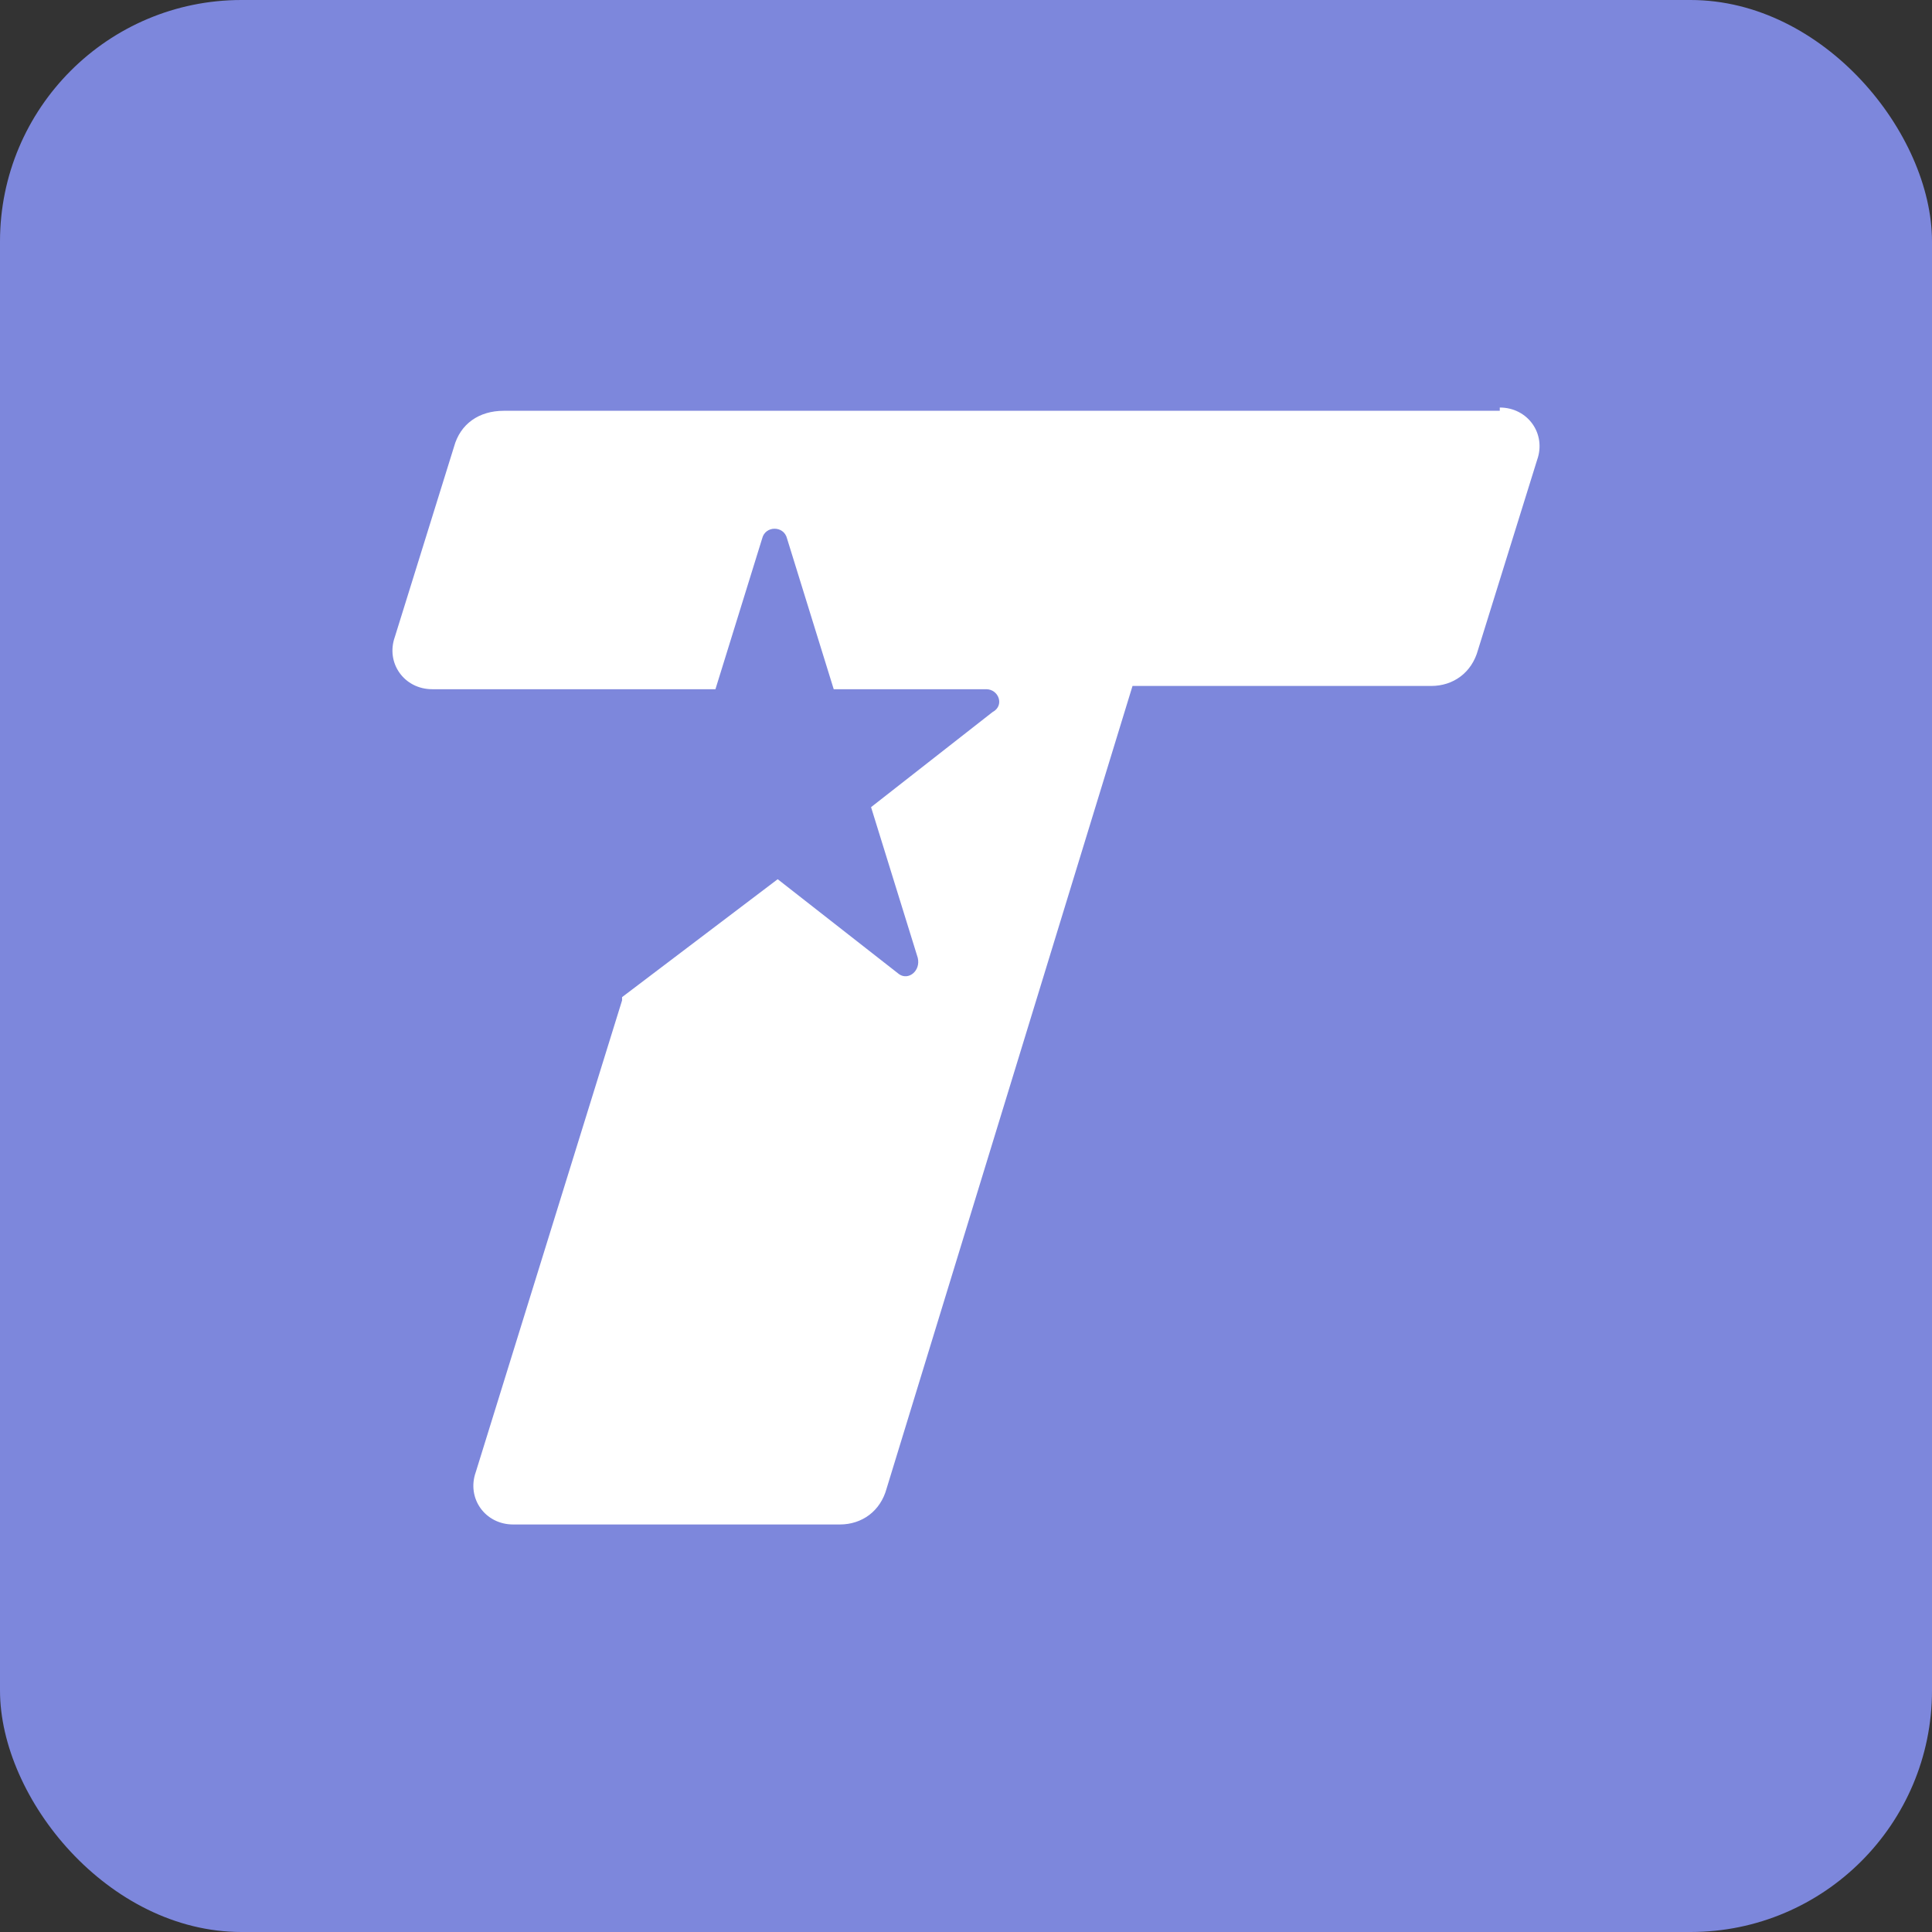
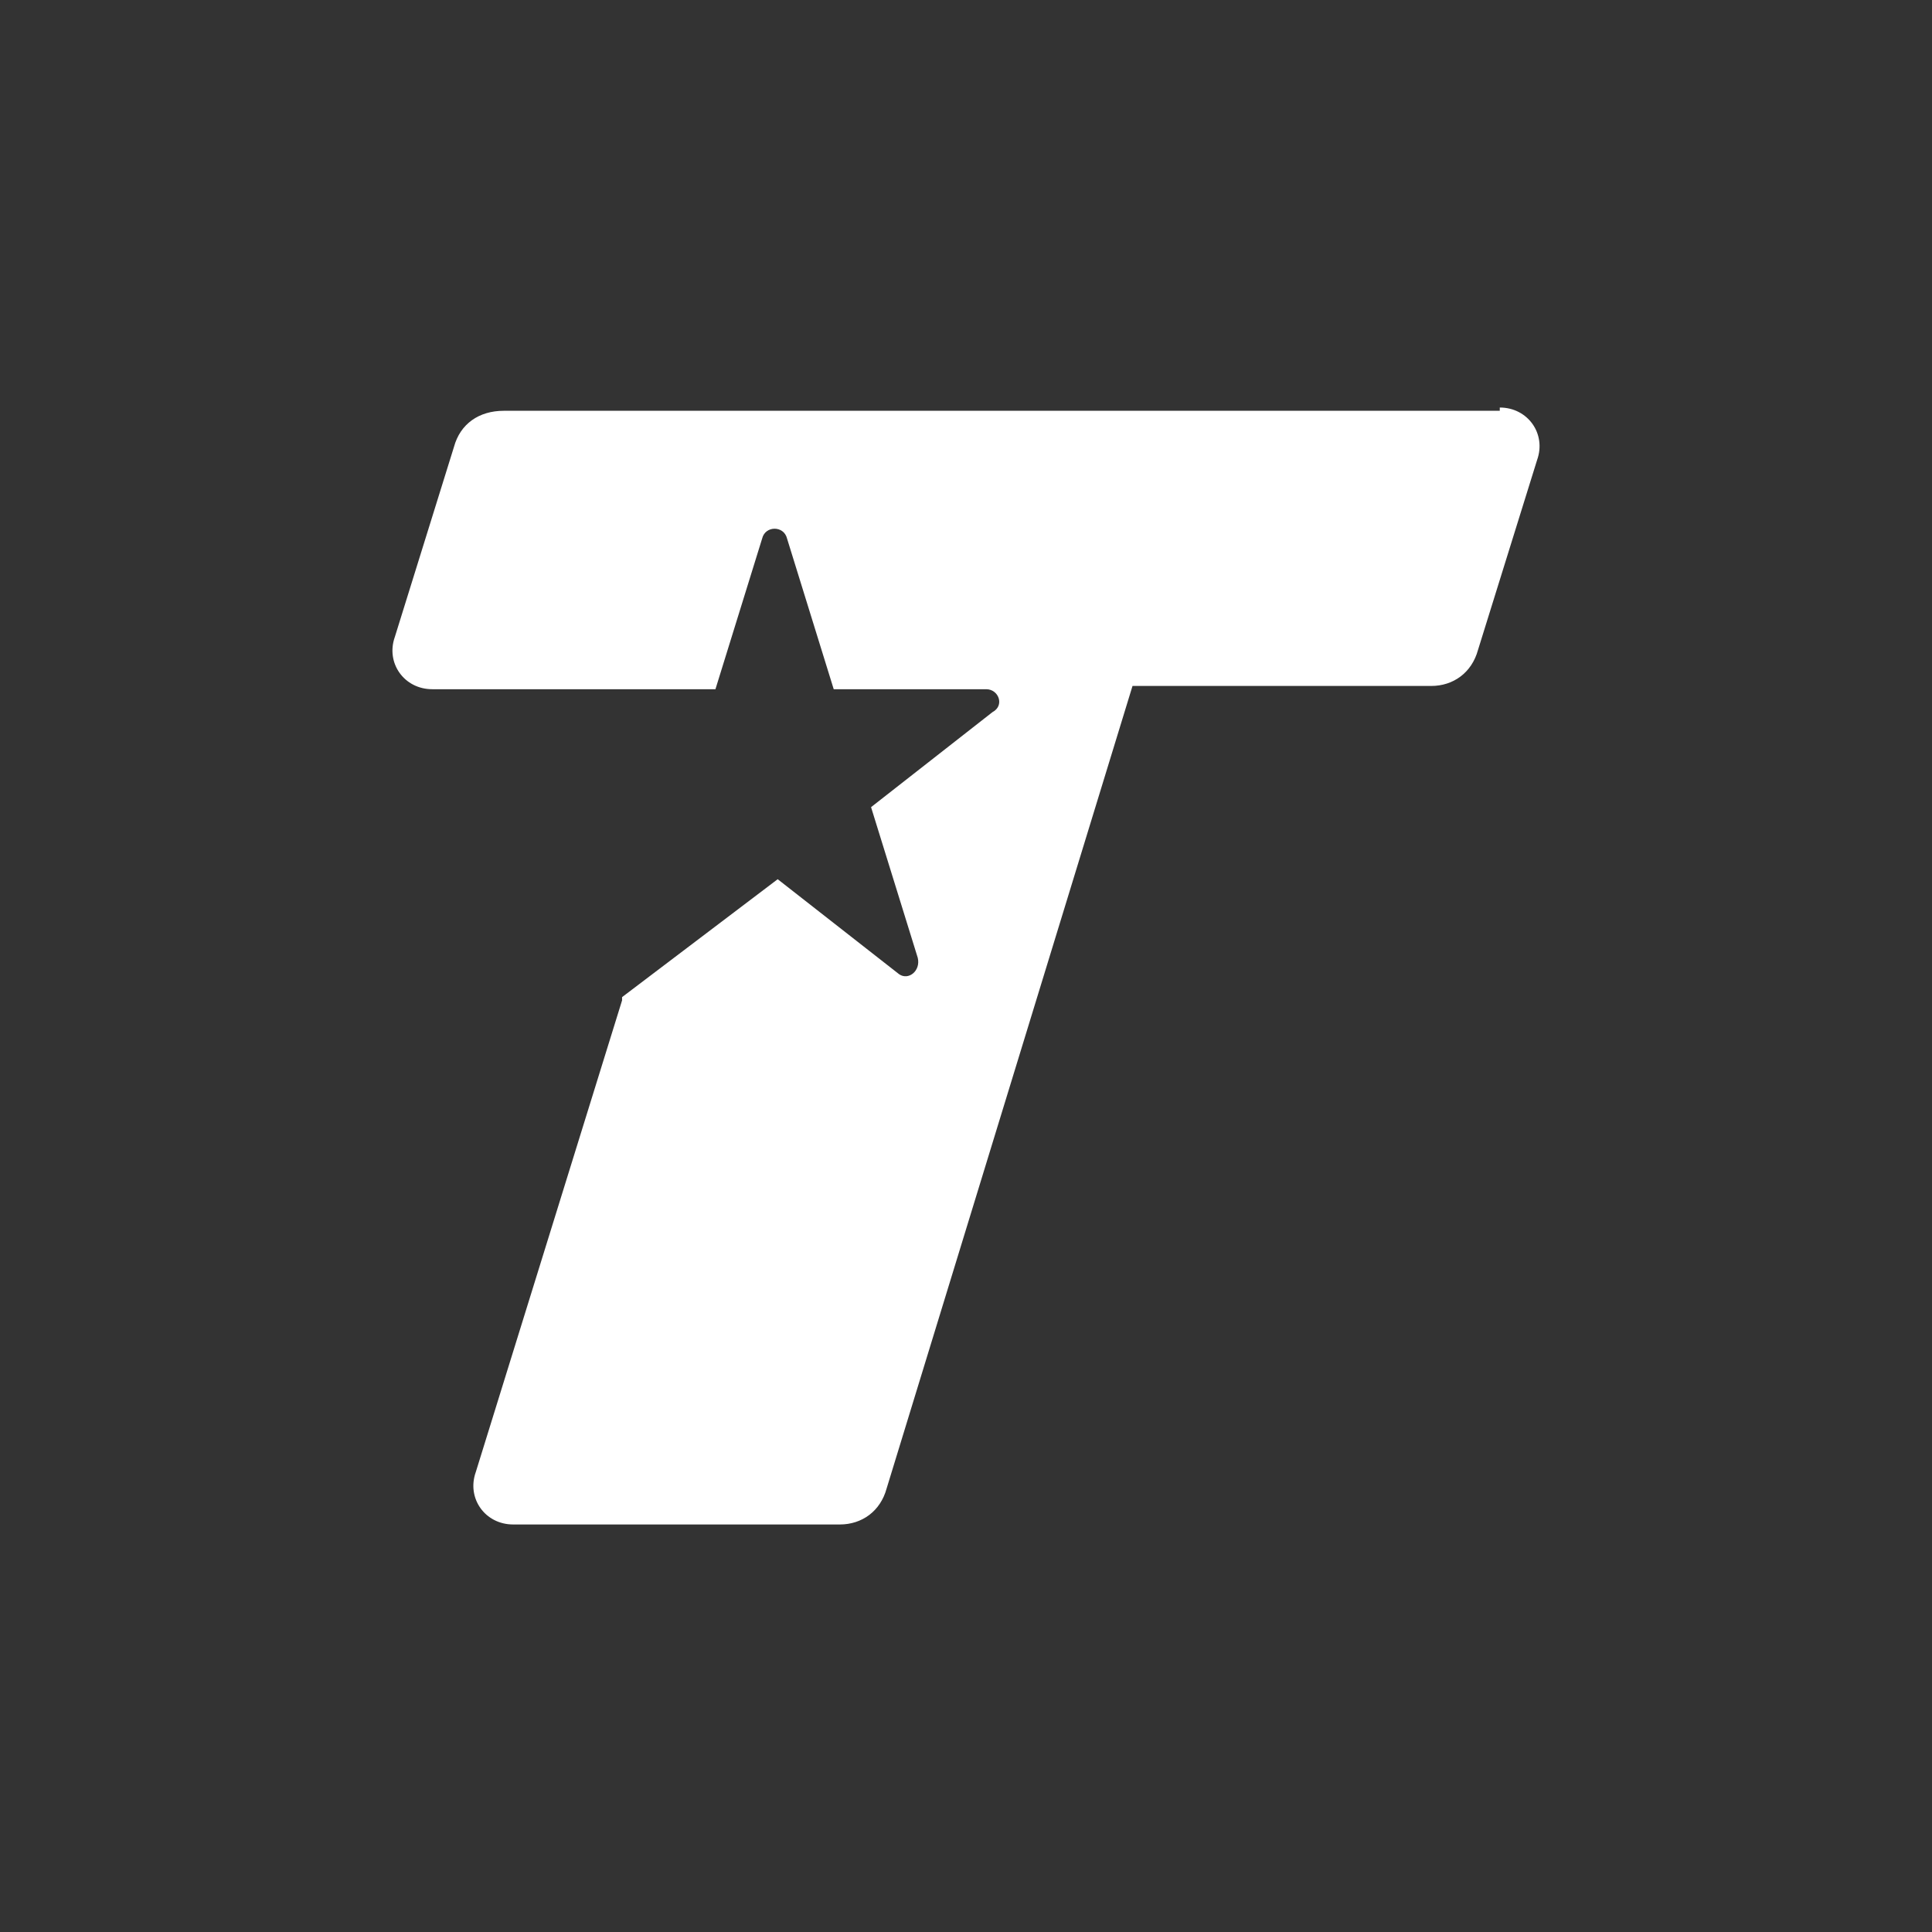
<svg xmlns="http://www.w3.org/2000/svg" width="64" height="64" viewBox="0 0 64 64" fill="none">
  <rect x="0" y="0" width="64" height="64" fill="#333333" stroke="none" />
-   <rect width="64" height="64" rx="8" fill="#7D87DC" />
  <path d="M49.682 13.608H16.689C15.864 13.608 15.246 14.043 15.039 14.802L13.081 21.095C12.771 21.963 13.39 22.831 14.318 22.831H23.7L25.247 17.84C25.35 17.406 25.968 17.406 26.072 17.84L27.618 22.831H32.67C33.083 22.831 33.289 23.374 32.876 23.591L28.855 26.738L30.402 31.729C30.505 32.163 30.093 32.488 29.783 32.271L25.762 29.125L20.607 33.031V33.139L15.761 48.764C15.452 49.632 16.07 50.5 16.998 50.5H27.824C28.546 50.5 29.165 50.066 29.371 49.306L37.516 22.723H47.414C48.136 22.723 48.754 22.289 48.961 21.529L50.919 15.236C51.229 14.368 50.61 13.5 49.682 13.5" fill="white" />
</svg>